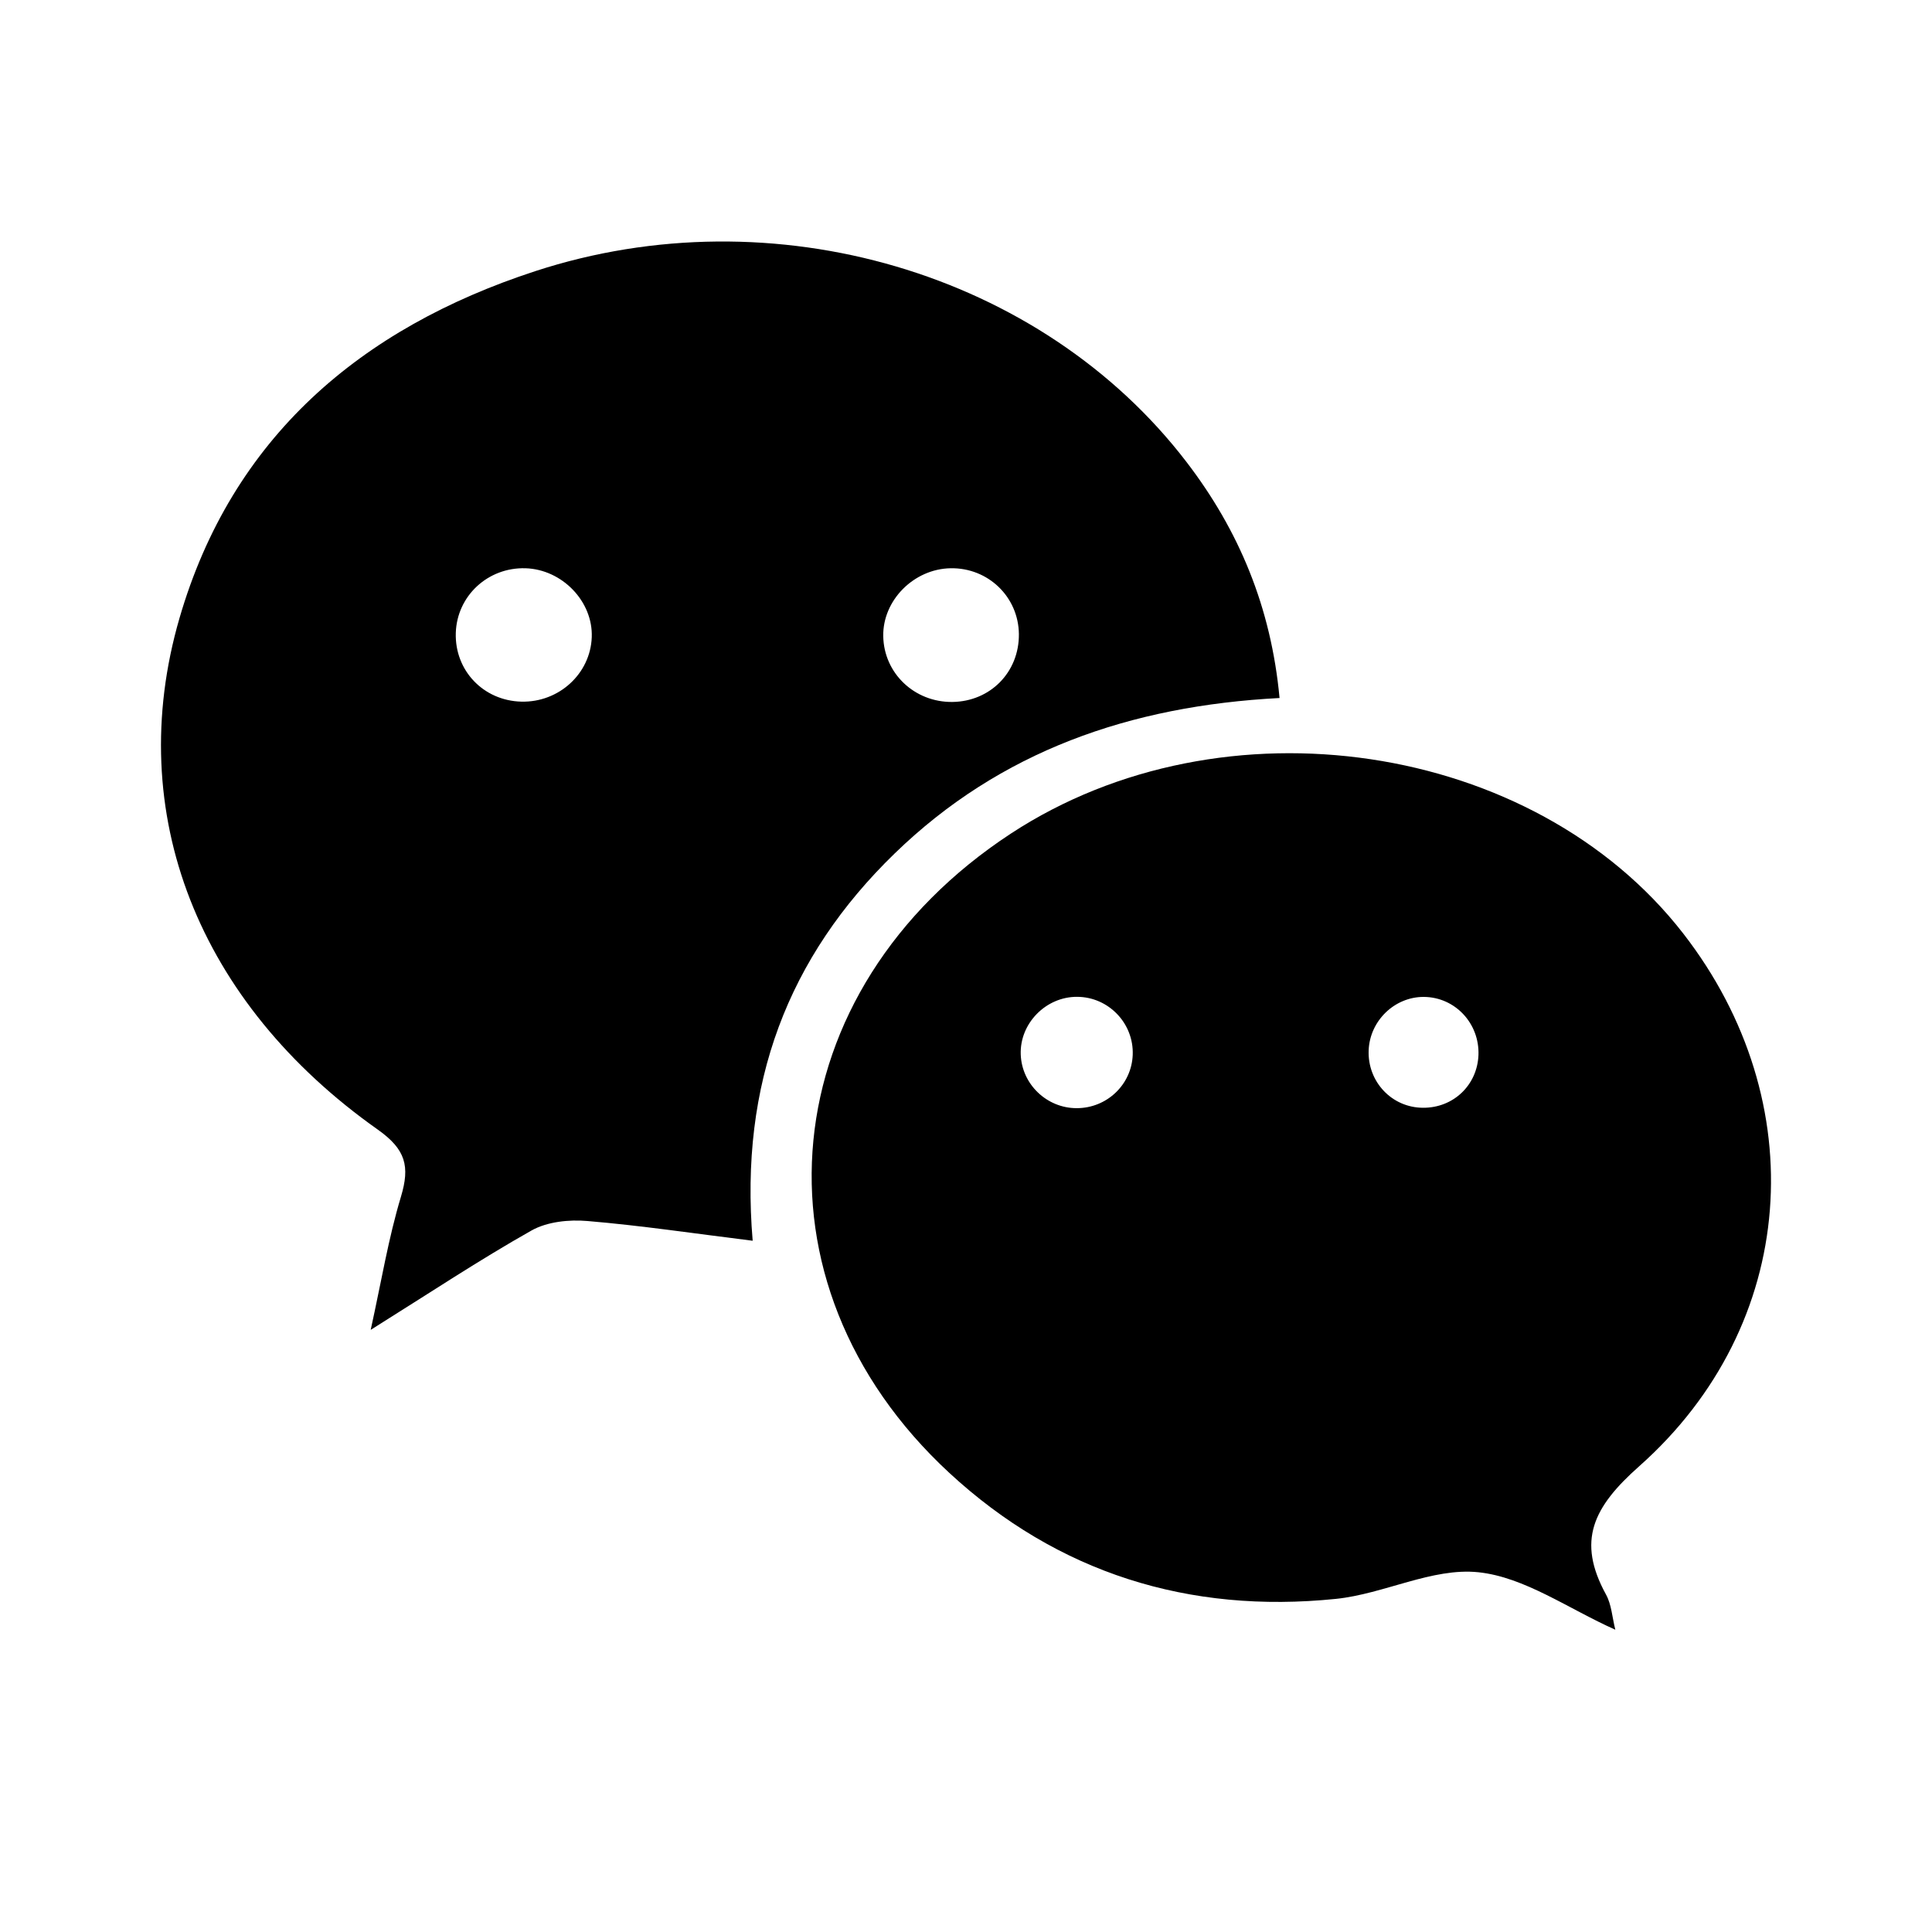
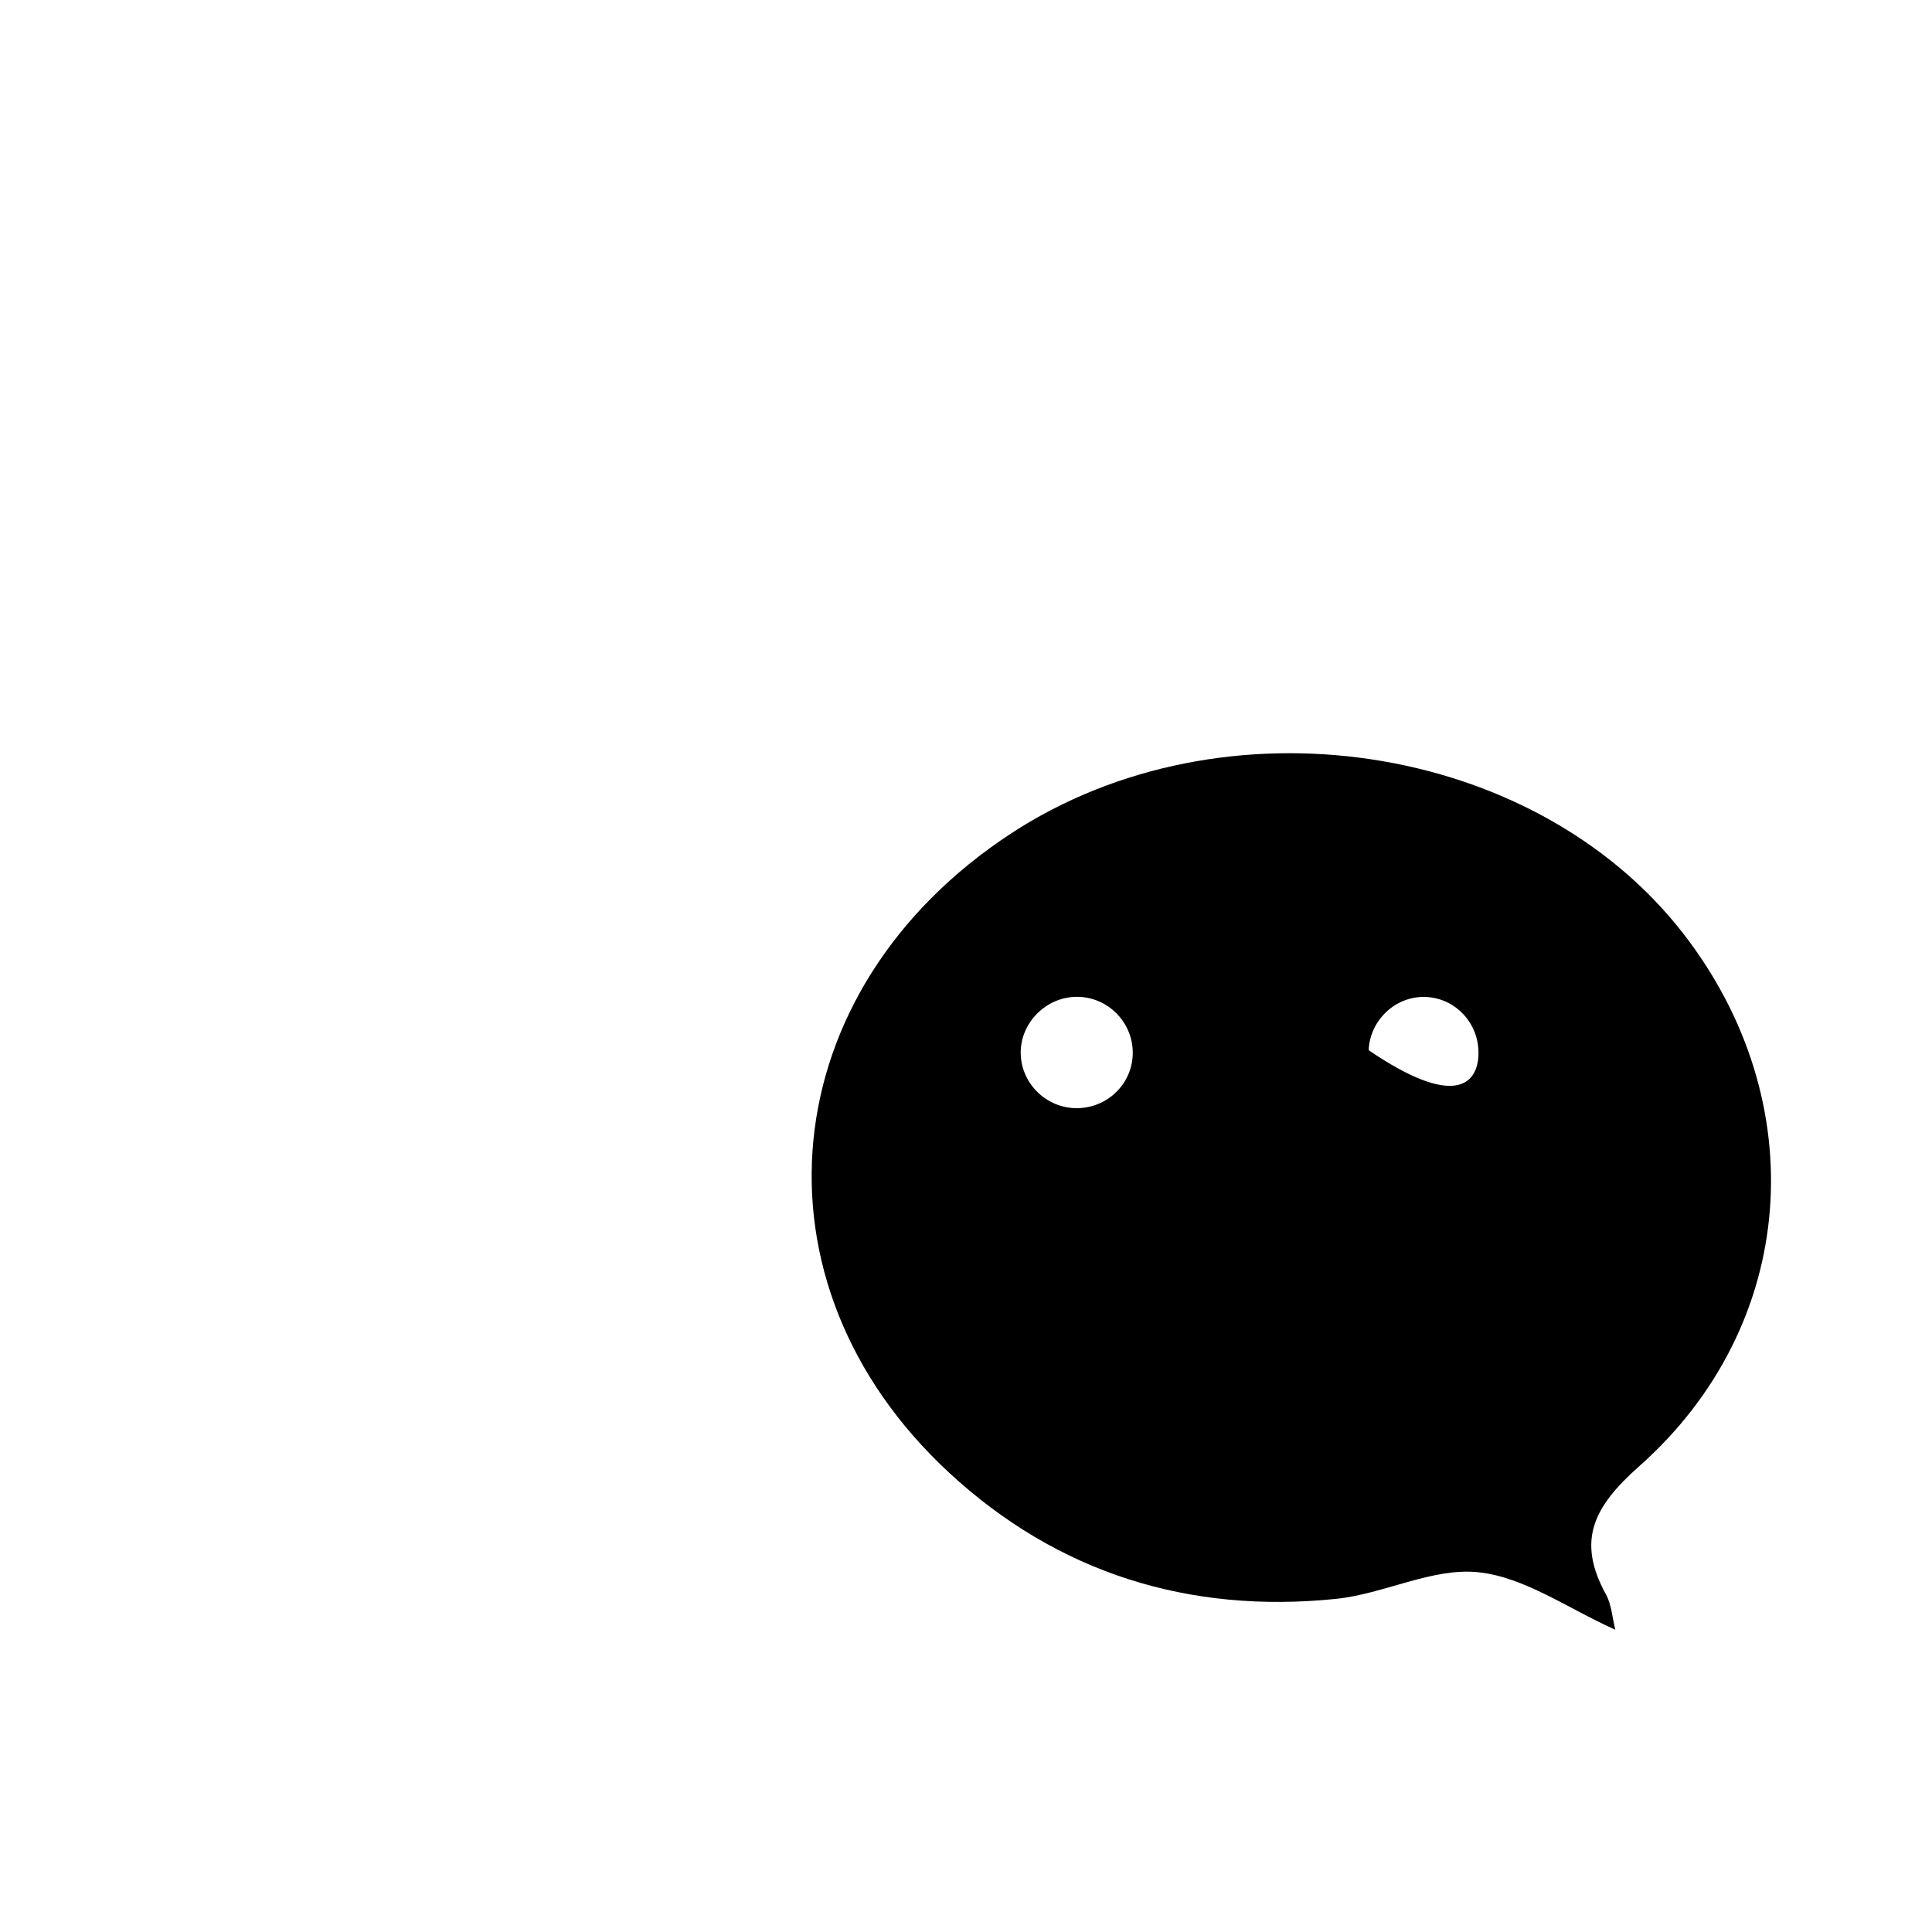
<svg xmlns="http://www.w3.org/2000/svg" width="800px" height="800px" viewBox="0 0 24 24" fill="none">
-   <path d="M11.809 7.059C11.351 7.067 10.964 7.458 10.972 7.903C10.98 8.364 11.36 8.725 11.831 8.72C12.303 8.714 12.661 8.349 12.657 7.878C12.653 7.415 12.275 7.051 11.809 7.059ZM7.351 7.916C7.368 7.472 6.984 7.073 6.527 7.059C6.06 7.046 5.676 7.403 5.662 7.863C5.648 8.33 6.005 8.704 6.476 8.716C6.942 8.728 7.334 8.37 7.351 7.916ZM15.895 8.671C14.039 8.768 12.424 9.331 11.114 10.602C9.789 11.887 9.185 13.461 9.35 15.413C8.624 15.323 7.964 15.224 7.299 15.168C7.069 15.148 6.797 15.176 6.602 15.286C5.957 15.65 5.338 16.061 4.605 16.52C4.739 15.911 4.826 15.378 4.981 14.865C5.094 14.488 5.041 14.279 4.694 14.033C2.466 12.46 1.526 10.105 2.229 7.681C2.88 5.438 4.477 4.078 6.647 3.369C9.61 2.401 12.939 3.388 14.74 5.74C15.391 6.59 15.79 7.543 15.895 8.671Z" fill="#000000" />
-   <path d="M17.688 12.384C17.325 12.382 17.017 12.679 17.002 13.046C16.986 13.438 17.291 13.761 17.679 13.761C18.055 13.763 18.352 13.479 18.366 13.105C18.38 12.712 18.075 12.387 17.688 12.384ZM13.374 13.766C13.749 13.767 14.057 13.474 14.071 13.104C14.086 12.713 13.771 12.384 13.38 12.383C12.992 12.381 12.666 12.714 12.68 13.099C12.693 13.468 13.003 13.766 13.374 13.766ZM20.066 20.245C19.479 19.983 18.939 19.591 18.365 19.531C17.793 19.471 17.192 19.801 16.594 19.862C14.771 20.049 13.138 19.541 11.792 18.296C9.231 15.927 9.597 12.295 12.559 10.354C15.193 8.629 19.054 9.204 20.911 11.598C22.531 13.687 22.34 16.459 20.363 18.214C19.79 18.722 19.584 19.14 19.951 19.809C20.019 19.933 20.027 20.089 20.066 20.245Z" fill="#000000" />
+   <path d="M17.688 12.384C17.325 12.382 17.017 12.679 17.002 13.046C18.055 13.763 18.352 13.479 18.366 13.105C18.38 12.712 18.075 12.387 17.688 12.384ZM13.374 13.766C13.749 13.767 14.057 13.474 14.071 13.104C14.086 12.713 13.771 12.384 13.38 12.383C12.992 12.381 12.666 12.714 12.68 13.099C12.693 13.468 13.003 13.766 13.374 13.766ZM20.066 20.245C19.479 19.983 18.939 19.591 18.365 19.531C17.793 19.471 17.192 19.801 16.594 19.862C14.771 20.049 13.138 19.541 11.792 18.296C9.231 15.927 9.597 12.295 12.559 10.354C15.193 8.629 19.054 9.204 20.911 11.598C22.531 13.687 22.34 16.459 20.363 18.214C19.79 18.722 19.584 19.14 19.951 19.809C20.019 19.933 20.027 20.089 20.066 20.245Z" fill="#000000" />
</svg>